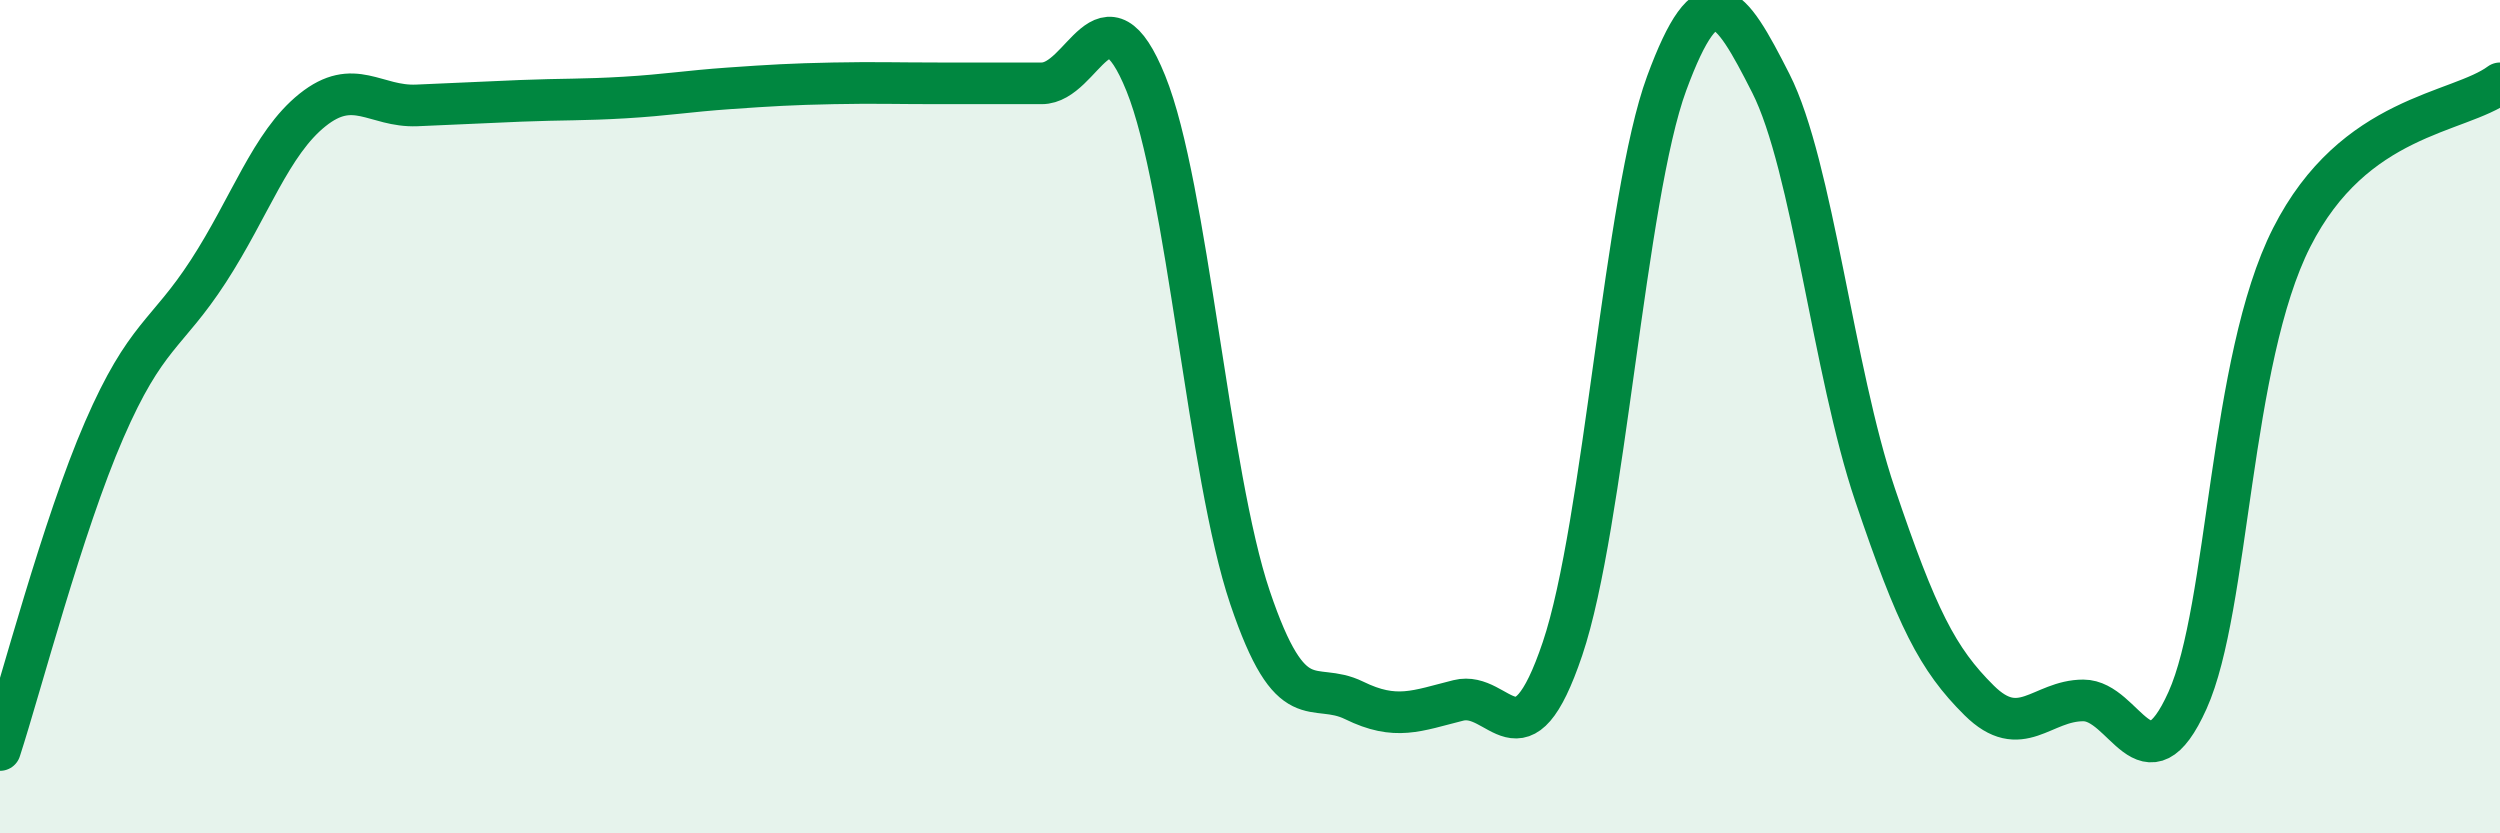
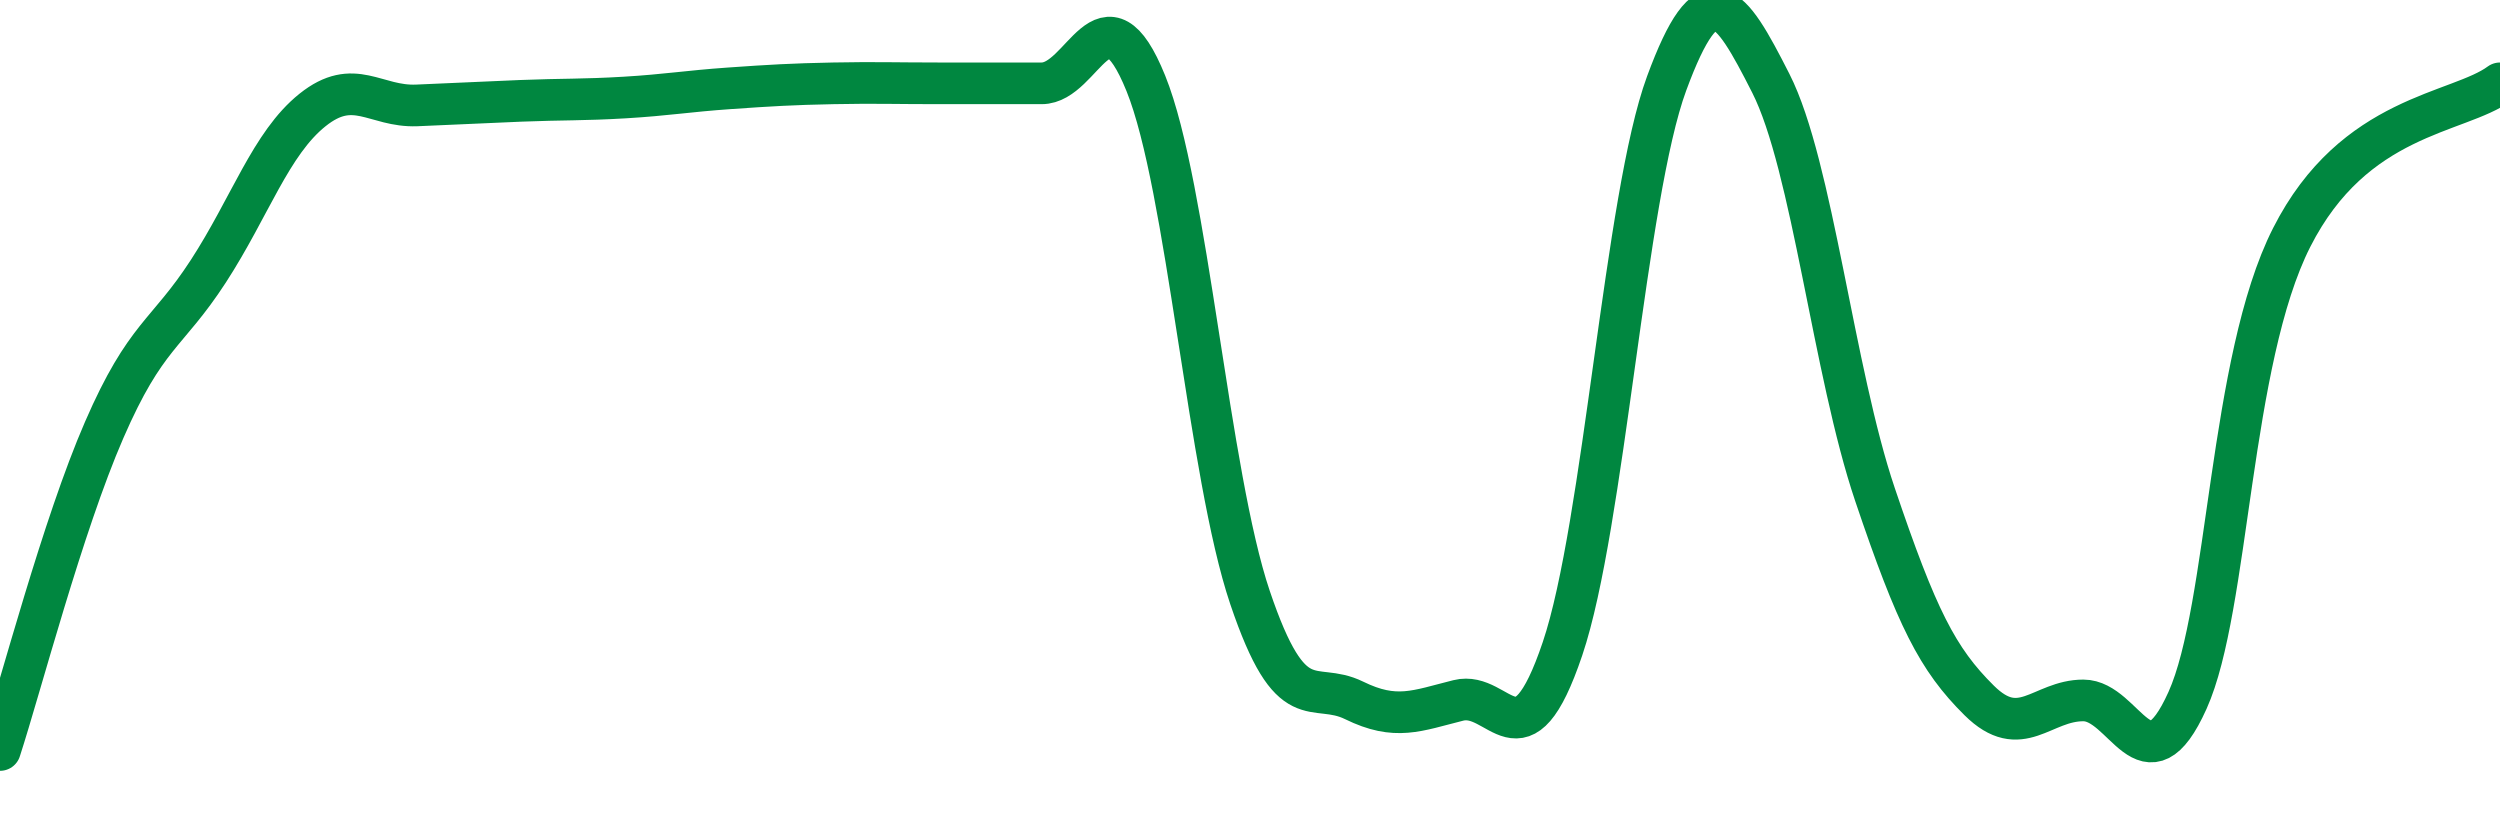
<svg xmlns="http://www.w3.org/2000/svg" width="60" height="20" viewBox="0 0 60 20">
-   <path d="M 0,18 C 0.5,16.46 1.5,12.62 2.5,10.32 C 3.5,8.02 4,8.05 5,6.51 C 6,4.97 6.5,3.44 7.5,2.64 C 8.5,1.84 9,2.57 10,2.53 C 11,2.49 11.5,2.46 12.5,2.42 C 13.5,2.38 14,2.4 15,2.34 C 16,2.28 16.5,2.19 17.5,2.12 C 18.5,2.05 19,2.02 20,2 C 21,1.98 21.5,2 22.5,2 C 23.5,2 24,2 25,2 C 26,2 26.5,-0.47 27.5,2 C 28.5,4.47 29,11.38 30,14.34 C 31,17.3 31.5,16.32 32.5,16.81 C 33.5,17.3 34,17.06 35,16.81 C 36,16.56 36.5,18.53 37.5,15.57 C 38.5,12.61 39,4.71 40,2 C 41,-0.71 41.5,0.03 42.5,2 C 43.5,3.97 44,8.91 45,11.87 C 46,14.83 46.5,15.82 47.5,16.81 C 48.5,17.8 49,16.81 50,16.81 C 51,16.81 51.5,19.03 52.5,16.81 C 53.5,14.59 53.5,8.66 55,5.7 C 56.5,2.74 59,2.74 60,2L60 20L0 20Z" fill="#008740" opacity="0.1" stroke-linecap="round" stroke-linejoin="round" />
  <path d="M 0,18 C 0.5,16.46 1.5,12.62 2.5,10.32 C 3.5,8.02 4,8.05 5,6.51 C 6,4.97 6.5,3.44 7.5,2.64 C 8.5,1.84 9,2.57 10,2.53 C 11,2.49 11.5,2.46 12.5,2.42 C 13.5,2.38 14,2.4 15,2.34 C 16,2.28 16.5,2.19 17.5,2.12 C 18.5,2.05 19,2.02 20,2 C 21,1.98 21.5,2 22.5,2 C 23.5,2 24,2 25,2 C 26,2 26.5,-0.47 27.5,2 C 28.5,4.47 29,11.38 30,14.34 C 31,17.3 31.5,16.32 32.5,16.81 C 33.5,17.3 34,17.06 35,16.81 C 36,16.56 36.5,18.53 37.5,15.57 C 38.5,12.61 39,4.71 40,2 C 41,-0.71 41.5,0.03 42.5,2 C 43.5,3.97 44,8.91 45,11.87 C 46,14.83 46.5,15.82 47.5,16.81 C 48.5,17.8 49,16.81 50,16.81 C 51,16.81 51.5,19.03 52.5,16.81 C 53.5,14.59 53.5,8.66 55,5.7 C 56.5,2.74 59,2.74 60,2" stroke="#008740" stroke-width="1" fill="none" stroke-linecap="round" stroke-linejoin="round" />
</svg>